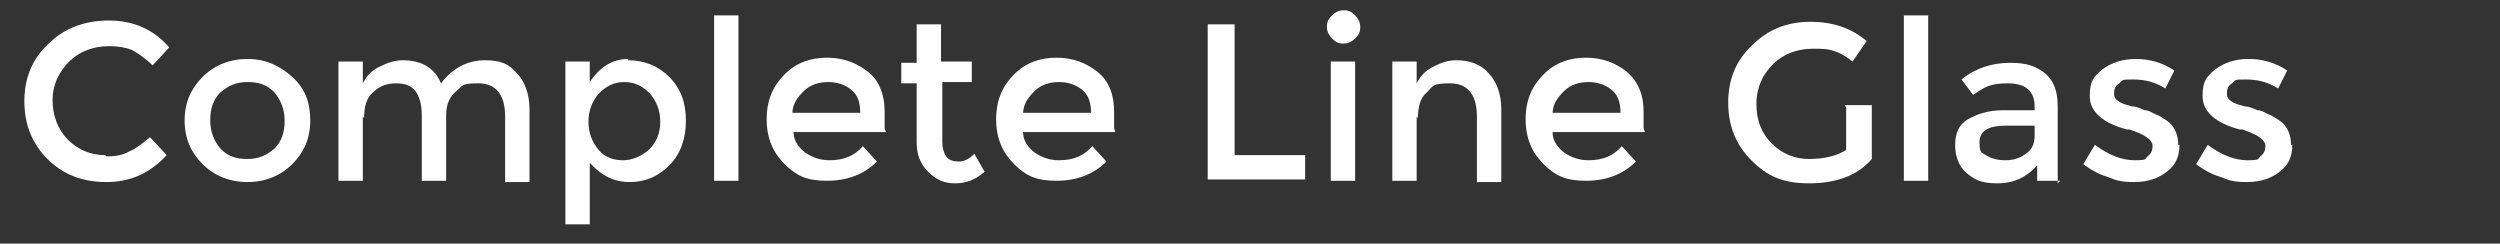
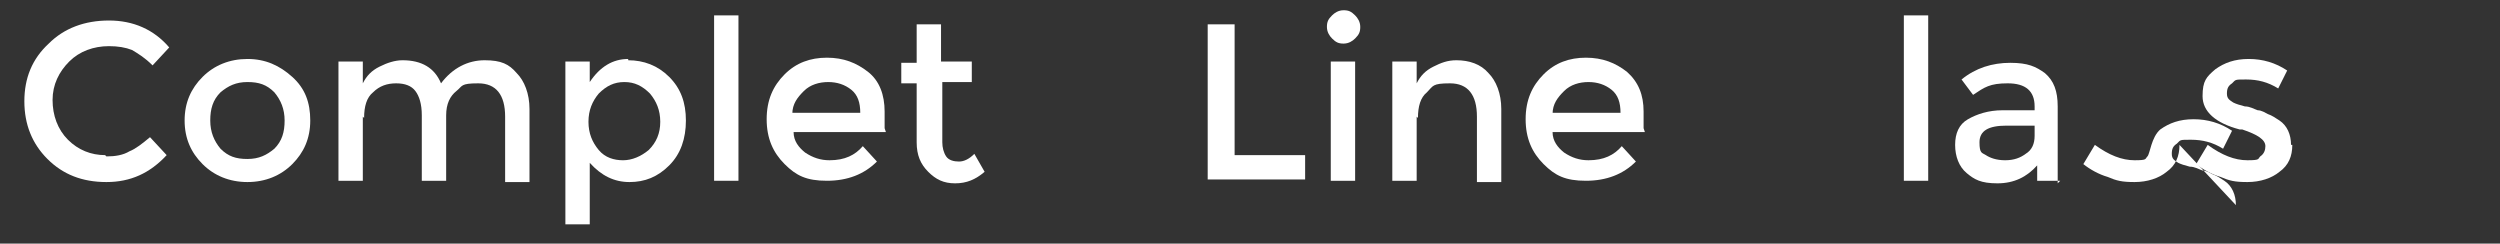
<svg xmlns="http://www.w3.org/2000/svg" version="1.1" viewBox="0 0 195 19">
  <rect x="0" y="0" width="195" height="19" fill="#333333" stroke="none" />
  <defs>
    <style>
      .cls-1 {
        fill: #fff;
      }
    </style>
  </defs>
  <g>
    <g id="Layer_1">
      <g>
        <path class="cls-1" d="M8.3,12.2c.7,0,1.3-.1,1.8-.4.5-.2,1-.6,1.6-1.1l1.3,1.4c-1.3,1.4-2.8,2.1-4.7,2.1s-3.4-.6-4.6-1.8c-1.2-1.2-1.8-2.7-1.8-4.5s.6-3.3,1.9-4.5c1.2-1.2,2.8-1.8,4.7-1.8s3.5.7,4.7,2.1l-1.3,1.4c-.6-.6-1.1-.9-1.6-1.2-.5-.2-1.1-.3-1.8-.3-1.2,0-2.3.4-3.1,1.2-.8.8-1.3,1.8-1.3,3s.4,2.3,1.2,3.1c.8.8,1.8,1.2,2.9,1.2Z" />
        <path class="cls-1" d="M22.8,12.8c-.9.9-2.1,1.4-3.5,1.4s-2.6-.5-3.5-1.4c-.9-.9-1.4-2-1.4-3.4s.5-2.5,1.4-3.4,2.1-1.4,3.5-1.4,2.5.5,3.5,1.4,1.4,2,1.4,3.4-.5,2.5-1.4,3.4ZM17.2,11.6c.6.6,1.2.8,2.1.8s1.5-.3,2.1-.8c.6-.6.8-1.3.8-2.2s-.3-1.6-.8-2.2c-.6-.6-1.2-.8-2.1-.8s-1.5.3-2.1.8c-.6.6-.8,1.3-.8,2.2s.3,1.6.8,2.2Z" />
        <path class="cls-1" d="M28.3,9.1v5h-1.9V4.8h1.9v1.7c.3-.6.7-1,1.3-1.3.6-.3,1.2-.5,1.8-.5,1.5,0,2.5.6,3,1.8.9-1.2,2.1-1.8,3.4-1.8s1.9.3,2.5,1c.6.6,1,1.6,1,2.8v5.7h-1.9v-5.1c0-1.7-.7-2.6-2.1-2.6s-1.2.2-1.7.6c-.5.4-.8,1-.8,1.9v5.1h-1.9v-5.1c0-.9-.2-1.5-.5-1.9-.3-.4-.8-.6-1.5-.6s-1.3.2-1.8.7c-.5.4-.7,1.1-.7,2Z" />
        <path class="cls-1" d="M49,4.7c1.2,0,2.3.4,3.2,1.3s1.3,2,1.3,3.4-.4,2.6-1.3,3.5c-.9.9-1.9,1.3-3.1,1.3s-2.2-.5-3.1-1.5v4.8h-1.9V4.8h1.9v1.6c.8-1.2,1.8-1.8,3-1.8ZM45.9,9.5c0,.9.3,1.6.8,2.2.5.6,1.2.8,1.9.8s1.4-.3,2-.8c.6-.6.9-1.3.9-2.2s-.3-1.6-.8-2.2c-.6-.6-1.2-.9-2-.9s-1.4.3-2,.9c-.5.6-.8,1.3-.8,2.2Z" />
        <path class="cls-1" d="M57.6,14.1h-1.9V1.2h1.9v12.9Z" />
        <path class="cls-1" d="M69.1,10.3h-7.2c0,.7.4,1.2.9,1.6.6.4,1.2.6,1.9.6,1.2,0,2-.4,2.6-1.1l1.1,1.2c-1,1-2.3,1.5-3.9,1.5s-2.4-.4-3.3-1.3c-.9-.9-1.4-2-1.4-3.5s.5-2.6,1.4-3.5,2-1.3,3.3-1.3,2.3.4,3.2,1.1,1.3,1.8,1.3,3.1v1.3ZM61.8,8.8h5.3c0-.8-.2-1.4-.7-1.8-.5-.4-1.1-.6-1.8-.6s-1.4.2-1.9.7-.9,1-.9,1.8Z" />
        <path class="cls-1" d="M73.5,6.4v4.7c0,.4.1.8.3,1.1.2.3.6.4,1,.4s.8-.2,1.2-.6l.8,1.4c-.7.6-1.4.9-2.3.9s-1.5-.3-2.1-.9c-.6-.6-.9-1.3-.9-2.3v-4.6h-1.2v-1.6h1.2V1.9h1.9v2.9h2.4v1.6h-2.4Z" />
-         <path class="cls-1" d="M87,10.3h-7.2c0,.7.4,1.2.9,1.6.6.4,1.2.6,1.9.6,1.2,0,2-.4,2.6-1.1l1.1,1.2c-1,1-2.3,1.5-3.9,1.5s-2.4-.4-3.3-1.3c-.9-.9-1.4-2-1.4-3.5s.5-2.6,1.4-3.5,2-1.3,3.3-1.3,2.3.4,3.2,1.1,1.3,1.8,1.3,3.1v1.3ZM79.8,8.8h5.3c0-.8-.2-1.4-.7-1.8-.5-.4-1.1-.6-1.8-.6s-1.4.2-1.9.7-.9,1-.9,1.8Z" />
        <path class="cls-1" d="M94.2,14.1V1.9h2.1v10.2h5.5v1.9h-7.6Z" />
        <path class="cls-1" d="M103.9,3c-.2-.2-.4-.5-.4-.9s.1-.6.4-.9c.2-.2.5-.4.9-.4s.6.1.9.4c.2.2.4.5.4.9s-.1.6-.4.9c-.2.2-.5.4-.9.4s-.6-.1-.9-.4ZM105.7,14.1h-1.9V4.8h1.9v9.2Z" />
        <path class="cls-1" d="M110.5,9.1v5h-1.9V4.8h1.9v1.7c.3-.6.7-1,1.3-1.3.6-.3,1.1-.5,1.8-.5,1,0,1.9.3,2.5,1,.6.6,1,1.6,1,2.8v5.7h-1.9v-5.1c0-1.7-.7-2.6-2.1-2.6s-1.3.2-1.8.7c-.5.4-.7,1.1-.7,2Z" />
        <path class="cls-1" d="M128.3,10.3h-7.2c0,.7.4,1.2.9,1.6.6.4,1.2.6,1.9.6,1.2,0,2-.4,2.6-1.1l1.1,1.2c-1,1-2.3,1.5-3.9,1.5s-2.4-.4-3.3-1.3-1.4-2-1.4-3.5.5-2.6,1.4-3.5,2-1.3,3.3-1.3,2.3.4,3.2,1.1c.9.8,1.3,1.8,1.3,3.1v1.3ZM121.1,8.8h5.3c0-.8-.2-1.4-.7-1.8-.5-.4-1.1-.6-1.8-.6s-1.4.2-1.9.7-.9,1-.9,1.8Z" />
-         <path class="cls-1" d="M143.9,8.2h2.1v4.2c-1.1,1.3-2.8,1.9-4.9,1.9s-3.3-.6-4.5-1.8-1.8-2.7-1.8-4.5.6-3.3,1.9-4.5c1.2-1.2,2.7-1.8,4.5-1.8s3.2.5,4.4,1.5l-1.1,1.6c-.5-.4-1-.7-1.4-.8-.5-.2-1-.2-1.7-.2-1.2,0-2.3.4-3.1,1.2-.8.8-1.3,1.8-1.3,3.1s.4,2.3,1.2,3.1c.8.8,1.8,1.2,2.9,1.2s2.1-.2,2.9-.7v-3.3Z" />
        <path class="cls-1" d="M150.4,14.1h-1.9V1.2h1.9v12.9Z" />
        <path class="cls-1" d="M160.7,14.1h-1.8v-1.2c-.8.9-1.8,1.4-3.1,1.4s-1.8-.3-2.4-.8-.9-1.3-.9-2.2.3-1.6,1-2,1.6-.7,2.7-.7h2.5v-.3c0-1.2-.7-1.8-2.1-1.8s-1.8.3-2.7.9l-.9-1.2c1.1-.9,2.4-1.3,3.8-1.3s2,.3,2.7.8c.7.6,1,1.4,1,2.6v6ZM158.7,10.6v-.8h-2.2c-1.4,0-2.1.4-2.1,1.3s.2.8.5,1,.8.4,1.5.4,1.2-.2,1.6-.5c.5-.3.7-.8.7-1.4Z" />
-         <path class="cls-1" d="M170,11.3c0,.9-.3,1.6-1,2.1-.6.5-1.5.8-2.5.8s-1.4-.1-2.1-.4c-.7-.2-1.4-.6-1.9-1l.9-1.5c1.1.8,2.1,1.2,3.1,1.2s.8-.1,1-.3c.3-.2.4-.5.4-.8,0-.5-.6-.9-1.8-1.3,0,0-.2,0-.2,0-1.9-.5-2.9-1.4-2.9-2.6s.3-1.5,1-2.1c.7-.5,1.5-.8,2.6-.8s2.1.3,3,.9l-.7,1.4c-.8-.5-1.6-.7-2.5-.7s-.8,0-1.1.3c-.3.2-.4.4-.4.8s.2.5.5.7c.2.1.5.2.9.3.4,0,.7.2,1,.3.3,0,.6.2.8.3.3.1.6.3.9.5.6.4.9,1.1.9,1.9Z" />
+         <path class="cls-1" d="M170,11.3c0,.9-.3,1.6-1,2.1-.6.5-1.5.8-2.5.8s-1.4-.1-2.1-.4c-.7-.2-1.4-.6-1.9-1l.9-1.5c1.1.8,2.1,1.2,3.1,1.2s.8-.1,1-.3s.3-1.5,1-2.1c.7-.5,1.5-.8,2.6-.8s2.1.3,3,.9l-.7,1.4c-.8-.5-1.6-.7-2.5-.7s-.8,0-1.1.3c-.3.2-.4.4-.4.8s.2.5.5.7c.2.1.5.2.9.3.4,0,.7.2,1,.3.3,0,.6.2.8.3.3.1.6.3.9.5.6.4.9,1.1.9,1.9Z" />
        <path class="cls-1" d="M178.8,11.3c0,.9-.3,1.6-1,2.1-.6.5-1.5.8-2.5.8s-1.4-.1-2.1-.4c-.7-.2-1.4-.6-1.9-1l.9-1.5c1.1.8,2.1,1.2,3.1,1.2s.8-.1,1-.3c.3-.2.4-.5.4-.8,0-.5-.6-.9-1.8-1.3,0,0-.2,0-.2,0-1.9-.5-2.9-1.4-2.9-2.6s.3-1.5,1-2.1c.7-.5,1.5-.8,2.6-.8s2.1.3,3,.9l-.7,1.4c-.8-.5-1.6-.7-2.5-.7s-.8,0-1.1.3c-.3.2-.4.4-.4.8s.2.5.5.7c.2.1.5.2.9.3.4,0,.7.2,1,.3.3,0,.6.2.8.3.3.1.6.3.9.5.6.4.9,1.1.9,1.9Z" />
      </g>
    </g>
  </g>
</svg>